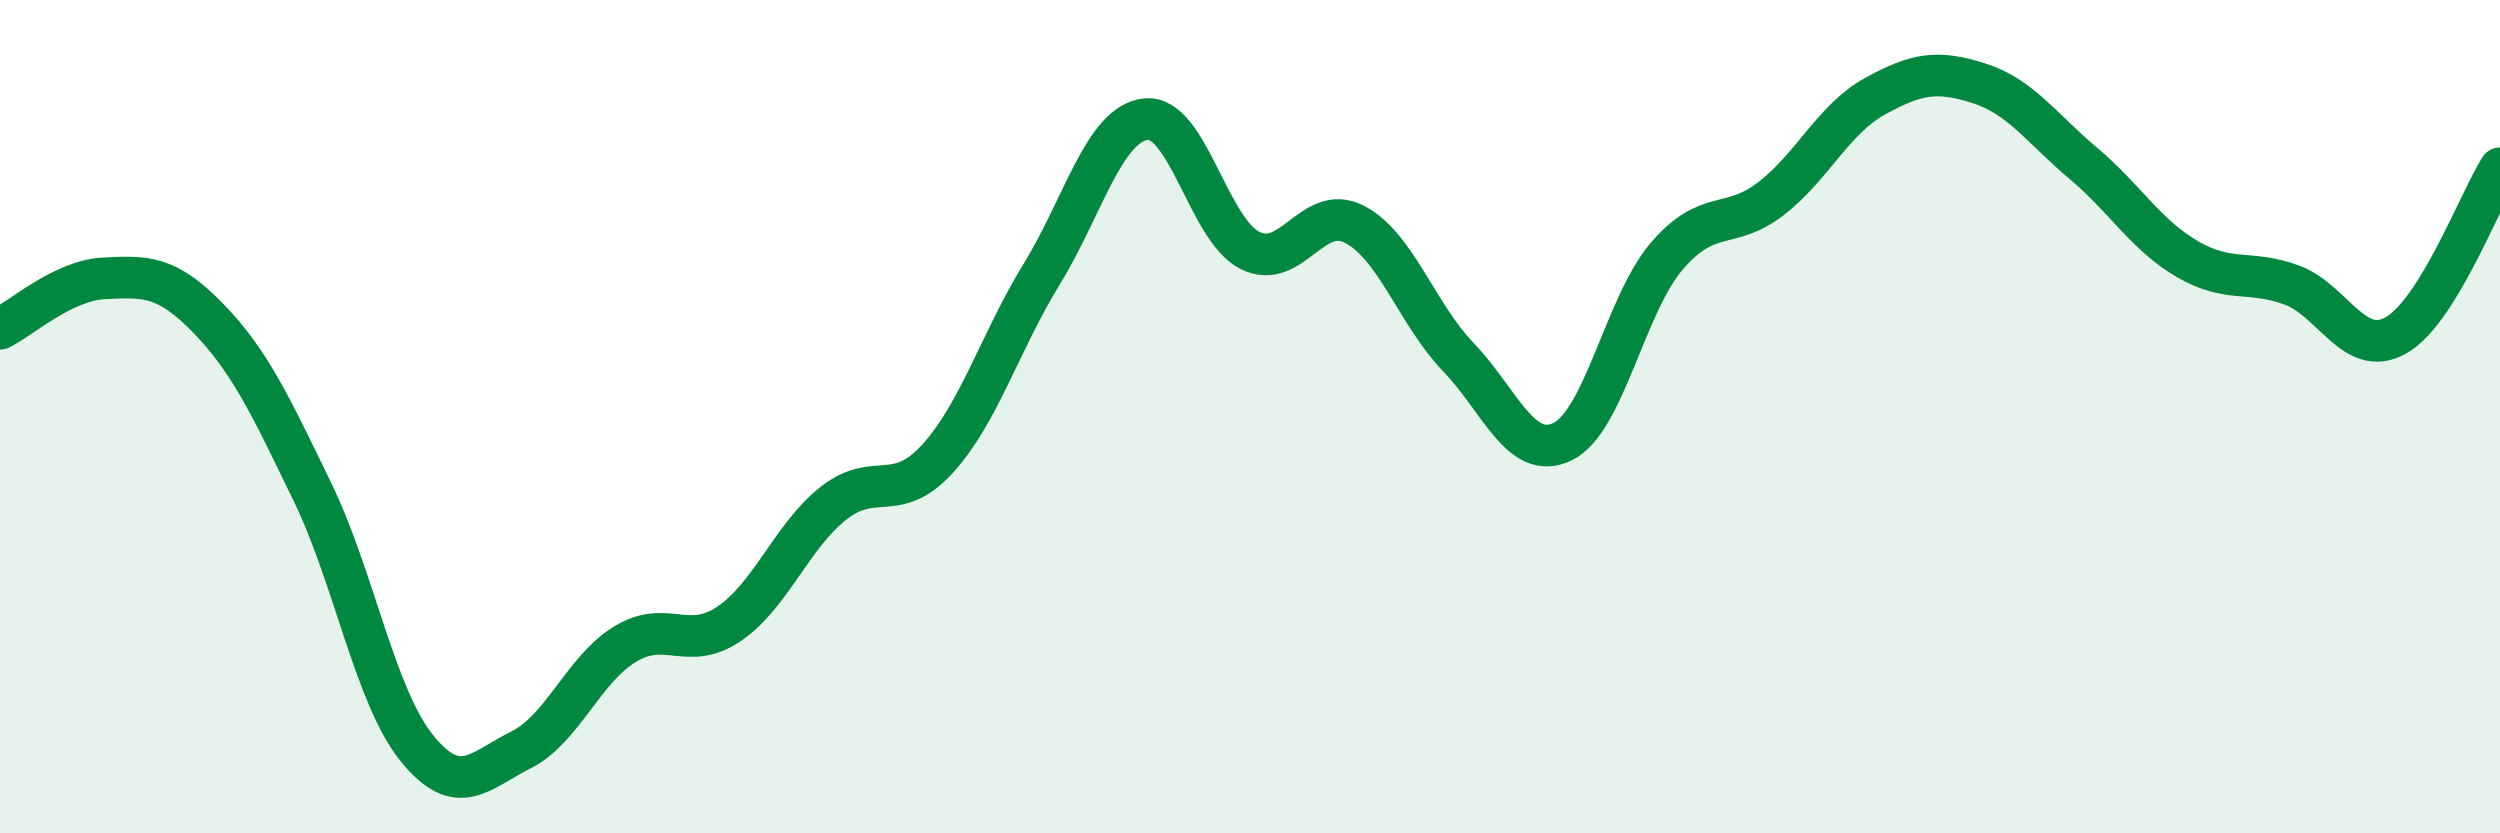
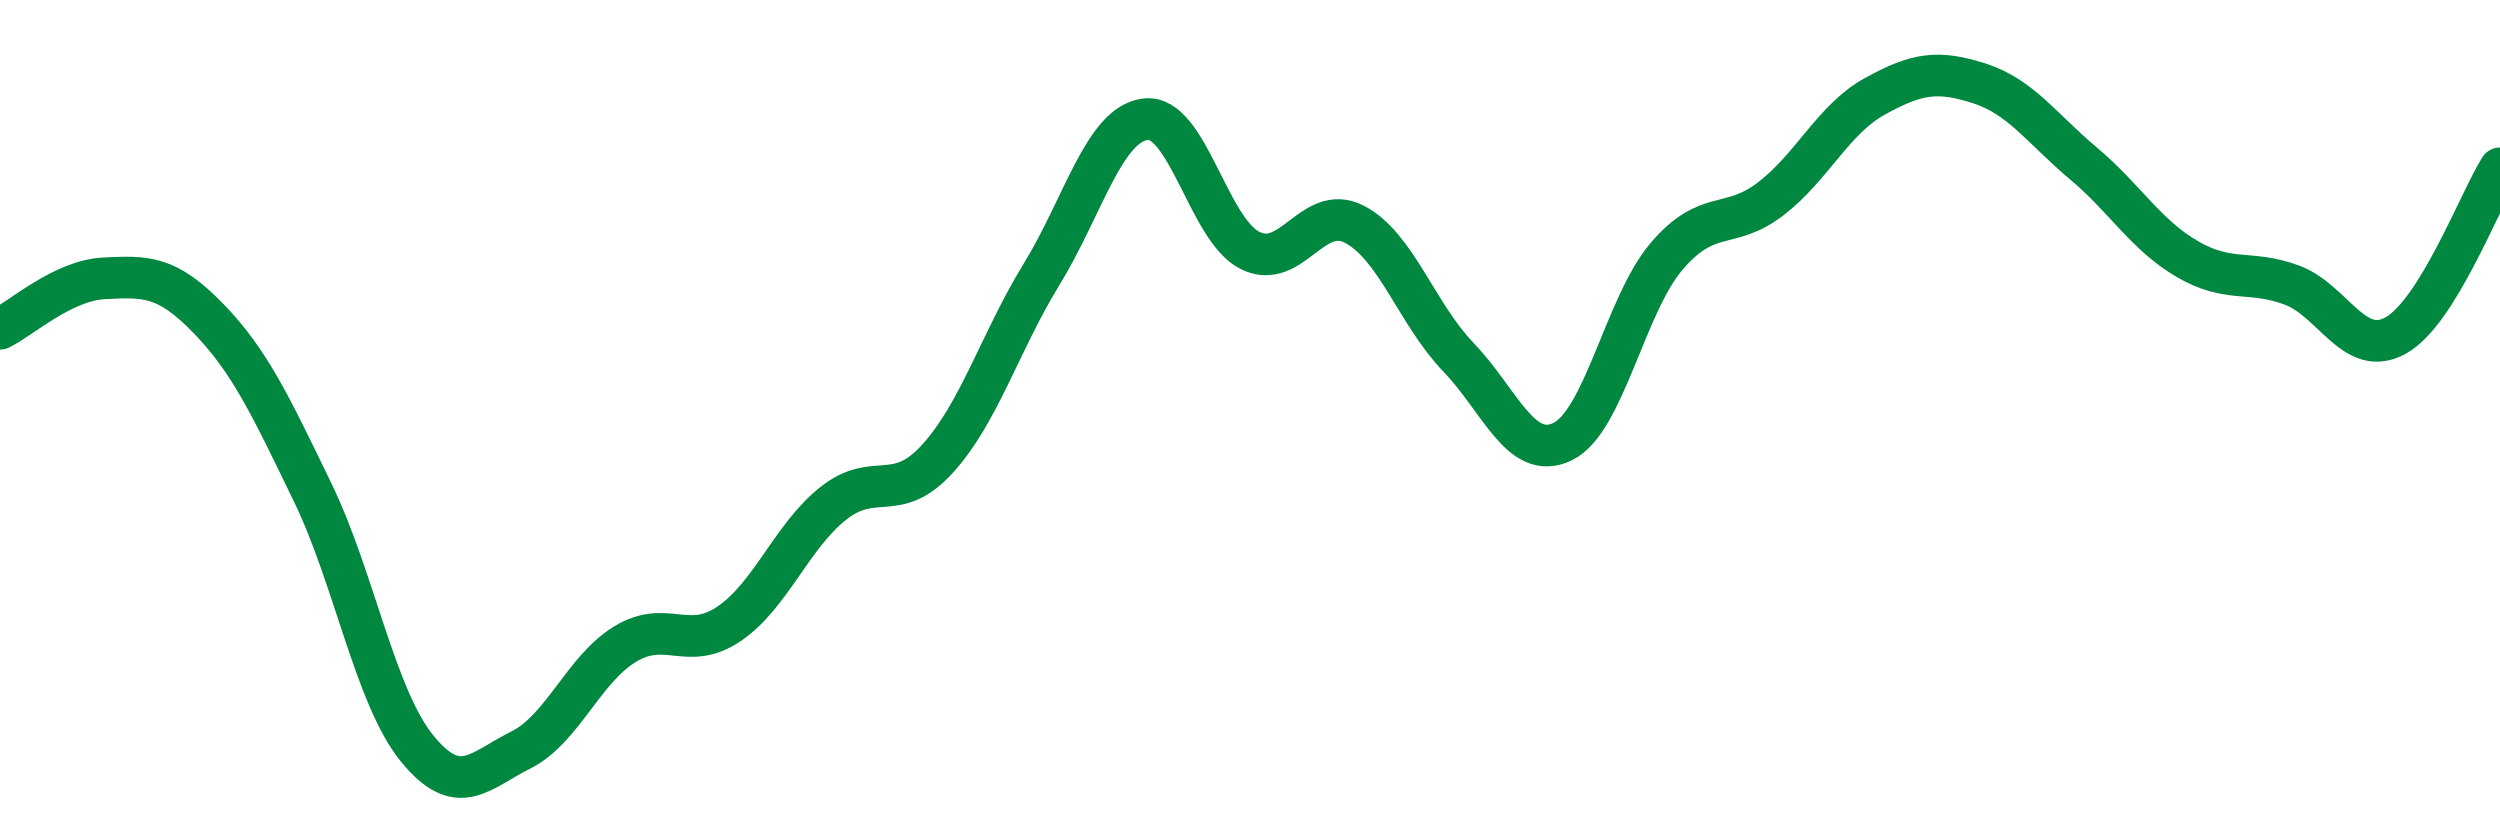
<svg xmlns="http://www.w3.org/2000/svg" width="60" height="20" viewBox="0 0 60 20">
-   <path d="M 0,7.89 C 0.5,7.65 1.5,6.73 2.5,6.68 C 3.5,6.63 4,6.61 5,7.64 C 6,8.67 6.5,9.75 7.5,11.81 C 8.5,13.87 9,16.71 10,17.95 C 11,19.19 11.5,18.5 12.5,18 C 13.5,17.5 14,16.07 15,15.46 C 16,14.85 16.5,15.65 17.5,14.97 C 18.5,14.29 19,12.87 20,12.08 C 21,11.29 21.5,12.11 22.5,11.01 C 23.5,9.91 24,8.21 25,6.58 C 26,4.95 26.5,2.97 27.5,2.86 C 28.5,2.75 29,5.51 30,6.01 C 31,6.51 31.5,4.87 32.5,5.38 C 33.5,5.89 34,7.53 35,8.57 C 36,9.61 36.5,11.08 37.5,10.6 C 38.5,10.12 39,7.32 40,6.15 C 41,4.98 41.5,5.54 42.5,4.77 C 43.5,4 44,2.86 45,2.31 C 46,1.76 46.5,1.68 47.5,2 C 48.5,2.32 49,3.08 50,3.92 C 51,4.76 51.5,5.64 52.5,6.22 C 53.5,6.8 54,6.47 55,6.84 C 56,7.21 56.5,8.61 57.5,8.05 C 58.5,7.49 59.5,4.84 60,4.04L60 20L0 20Z" fill="#008740" opacity="0.1" stroke-linecap="round" stroke-linejoin="round" />
  <path d="M 0,7.89 C 0.5,7.65 1.5,6.73 2.5,6.68 C 3.5,6.63 4,6.61 5,7.64 C 6,8.67 6.5,9.75 7.5,11.81 C 8.5,13.87 9,16.71 10,17.95 C 11,19.19 11.5,18.5 12.5,18 C 13.5,17.5 14,16.07 15,15.46 C 16,14.85 16.5,15.65 17.5,14.97 C 18.5,14.29 19,12.87 20,12.08 C 21,11.29 21.5,12.11 22.5,11.01 C 23.5,9.91 24,8.21 25,6.58 C 26,4.95 26.5,2.97 27.5,2.86 C 28.5,2.75 29,5.51 30,6.01 C 31,6.51 31.5,4.87 32.5,5.38 C 33.5,5.89 34,7.53 35,8.57 C 36,9.61 36.5,11.08 37.5,10.6 C 38.5,10.12 39,7.32 40,6.15 C 41,4.98 41.5,5.54 42.5,4.77 C 43.5,4 44,2.86 45,2.31 C 46,1.76 46.5,1.68 47.5,2 C 48.5,2.32 49,3.08 50,3.92 C 51,4.76 51.5,5.64 52.5,6.22 C 53.5,6.8 54,6.47 55,6.84 C 56,7.21 56.5,8.61 57.5,8.05 C 58.5,7.49 59.5,4.84 60,4.04" stroke="#008740" stroke-width="1" fill="none" stroke-linecap="round" stroke-linejoin="round" />
</svg>